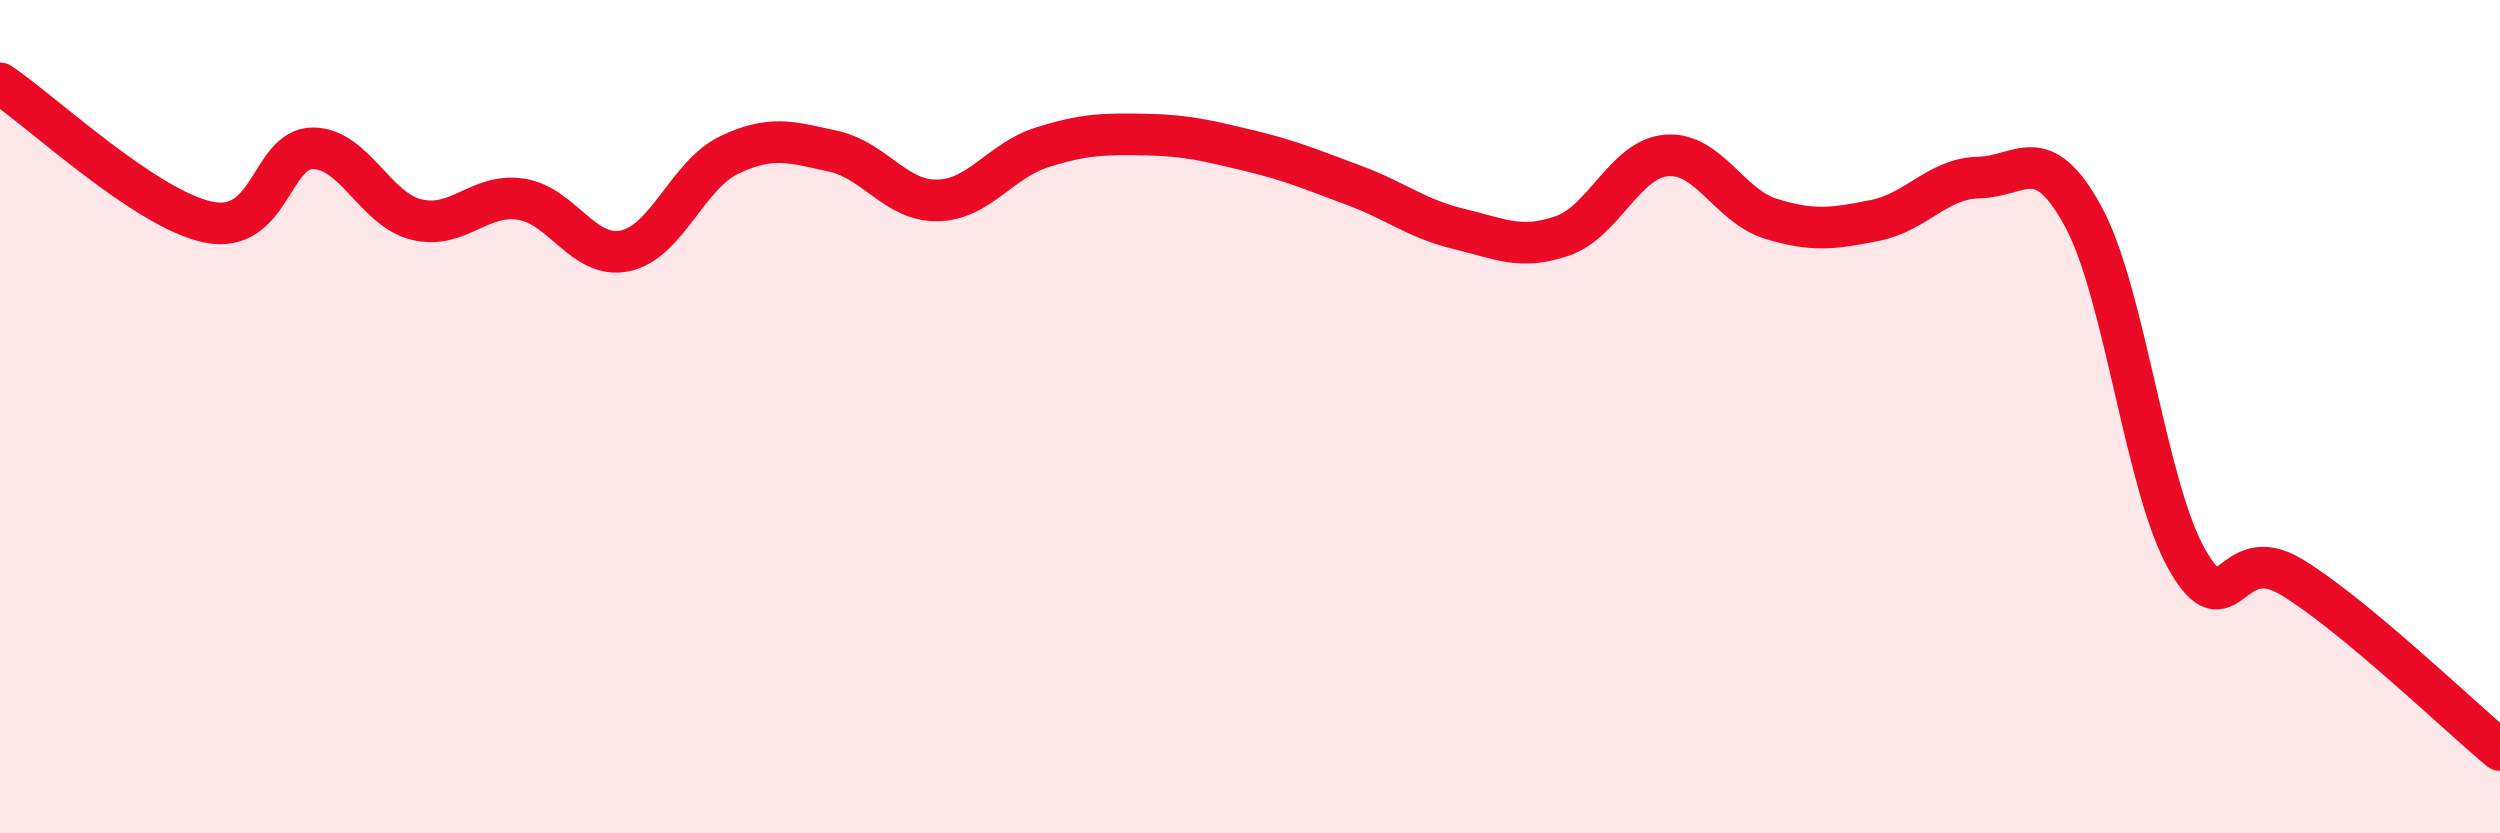
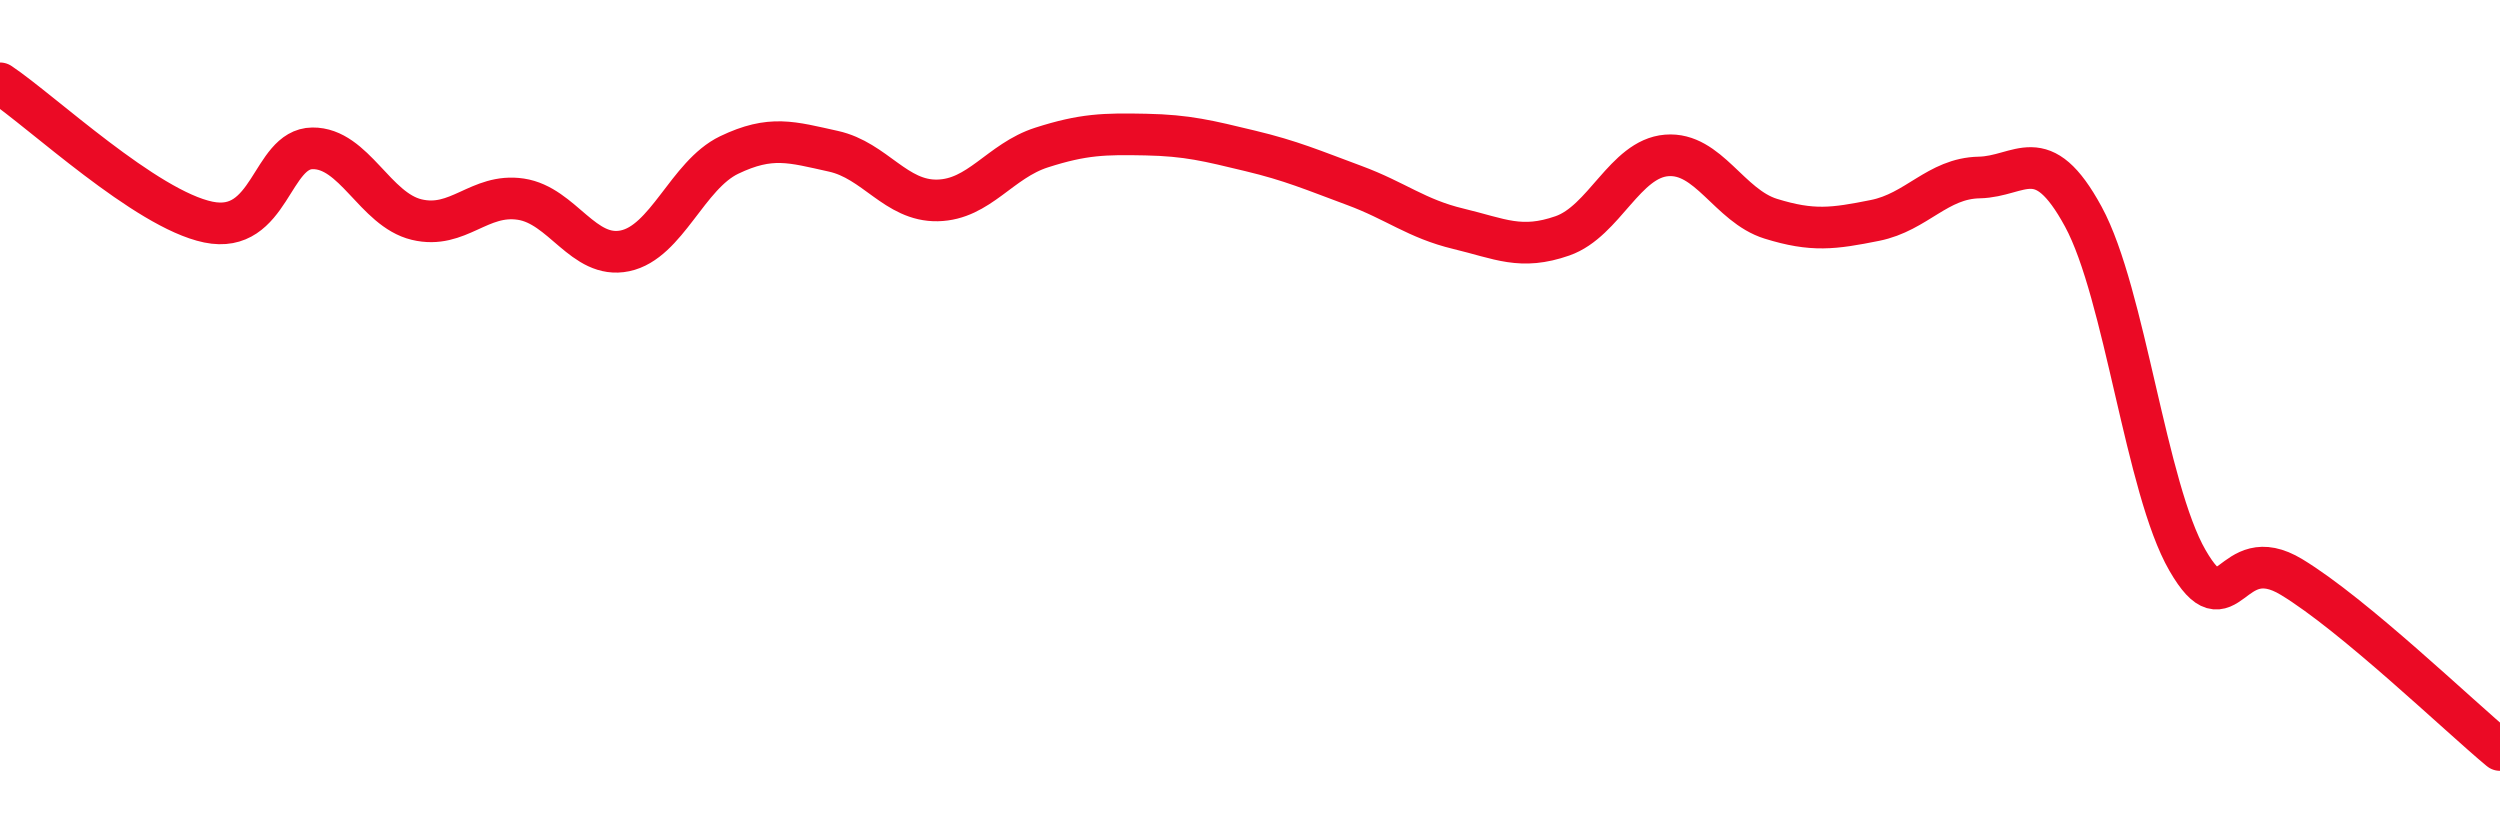
<svg xmlns="http://www.w3.org/2000/svg" width="60" height="20" viewBox="0 0 60 20">
-   <path d="M 0,2 C 1,2.67 3.5,5.02 5,5.33 C 6.5,5.64 6.5,3.57 7.5,3.56 C 8.5,3.55 9,5.03 10,5.27 C 11,5.51 11.5,4.63 12.5,4.78 C 13.5,4.93 14,6.23 15,6.02 C 16,5.81 16.5,4.2 17.5,3.72 C 18.5,3.24 19,3.41 20,3.63 C 21,3.85 21.5,4.83 22.5,4.81 C 23.5,4.79 24,3.86 25,3.54 C 26,3.22 26.5,3.21 27.5,3.23 C 28.5,3.25 29,3.38 30,3.62 C 31,3.86 31.5,4.08 32.5,4.45 C 33.5,4.82 34,5.25 35,5.49 C 36,5.73 36.5,6.01 37.5,5.66 C 38.5,5.31 39,3.81 40,3.73 C 41,3.65 41.5,4.94 42.5,5.25 C 43.5,5.56 44,5.49 45,5.29 C 46,5.09 46.5,4.28 47.5,4.26 C 48.5,4.24 49,3.36 50,5.2 C 51,7.04 51.5,11.72 52.5,13.45 C 53.5,15.18 53.5,12.94 55,13.85 C 56.5,14.76 59,17.17 60,18L60 20L0 20Z" fill="#EB0A25" opacity="0.1" stroke-linecap="round" stroke-linejoin="round" />
  <path d="M 0,2 C 1,2.67 3.5,5.02 5,5.33 C 6.5,5.64 6.5,3.57 7.5,3.56 C 8.5,3.55 9,5.03 10,5.27 C 11,5.51 11.5,4.63 12.5,4.78 C 13.5,4.93 14,6.23 15,6.02 C 16,5.81 16.5,4.2 17.5,3.72 C 18.5,3.24 19,3.41 20,3.63 C 21,3.85 21.5,4.83 22.5,4.81 C 23.5,4.79 24,3.86 25,3.54 C 26,3.22 26.5,3.21 27.5,3.23 C 28.5,3.25 29,3.38 30,3.62 C 31,3.86 31.5,4.08 32.5,4.45 C 33.5,4.82 34,5.25 35,5.49 C 36,5.73 36.5,6.01 37.5,5.66 C 38.5,5.31 39,3.81 40,3.73 C 41,3.65 41.5,4.94 42.5,5.25 C 43.5,5.56 44,5.49 45,5.29 C 46,5.09 46.5,4.28 47.5,4.26 C 48.5,4.24 49,3.36 50,5.2 C 51,7.04 51.5,11.72 52.5,13.45 C 53.5,15.18 53.5,12.94 55,13.85 C 56.5,14.76 59,17.17 60,18" stroke="#EB0A25" stroke-width="1" fill="none" stroke-linecap="round" stroke-linejoin="round" />
</svg>